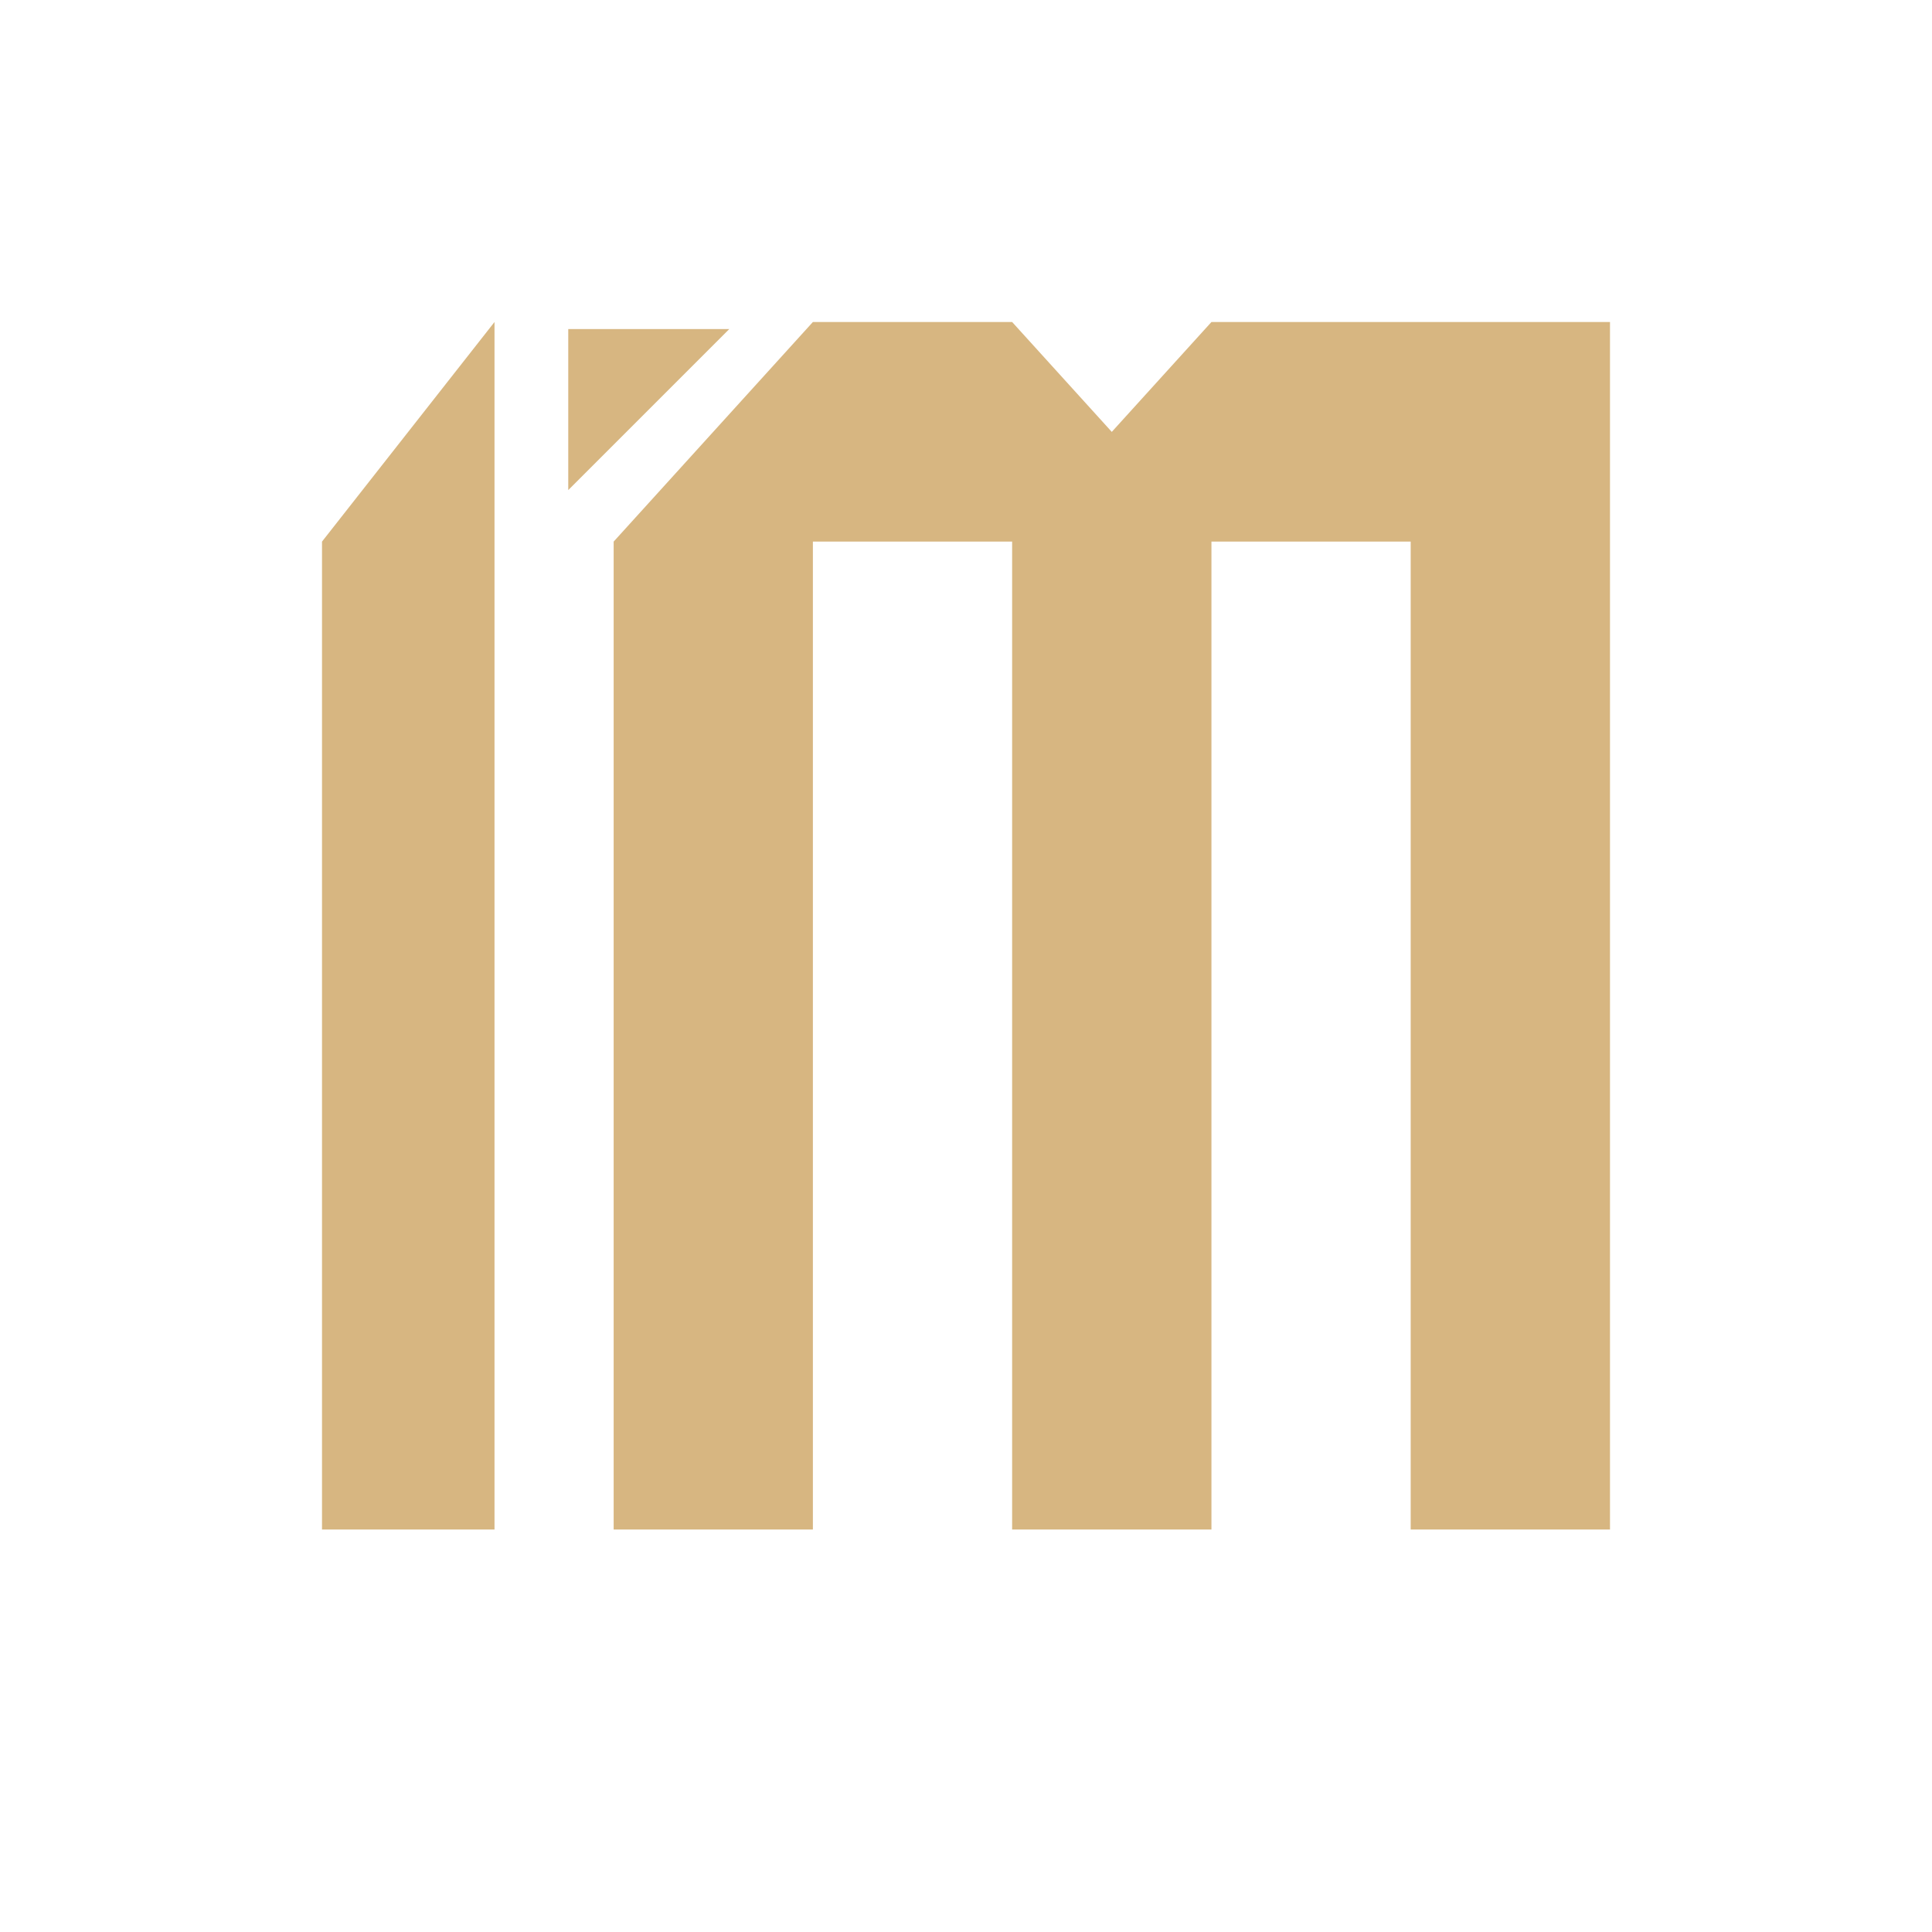
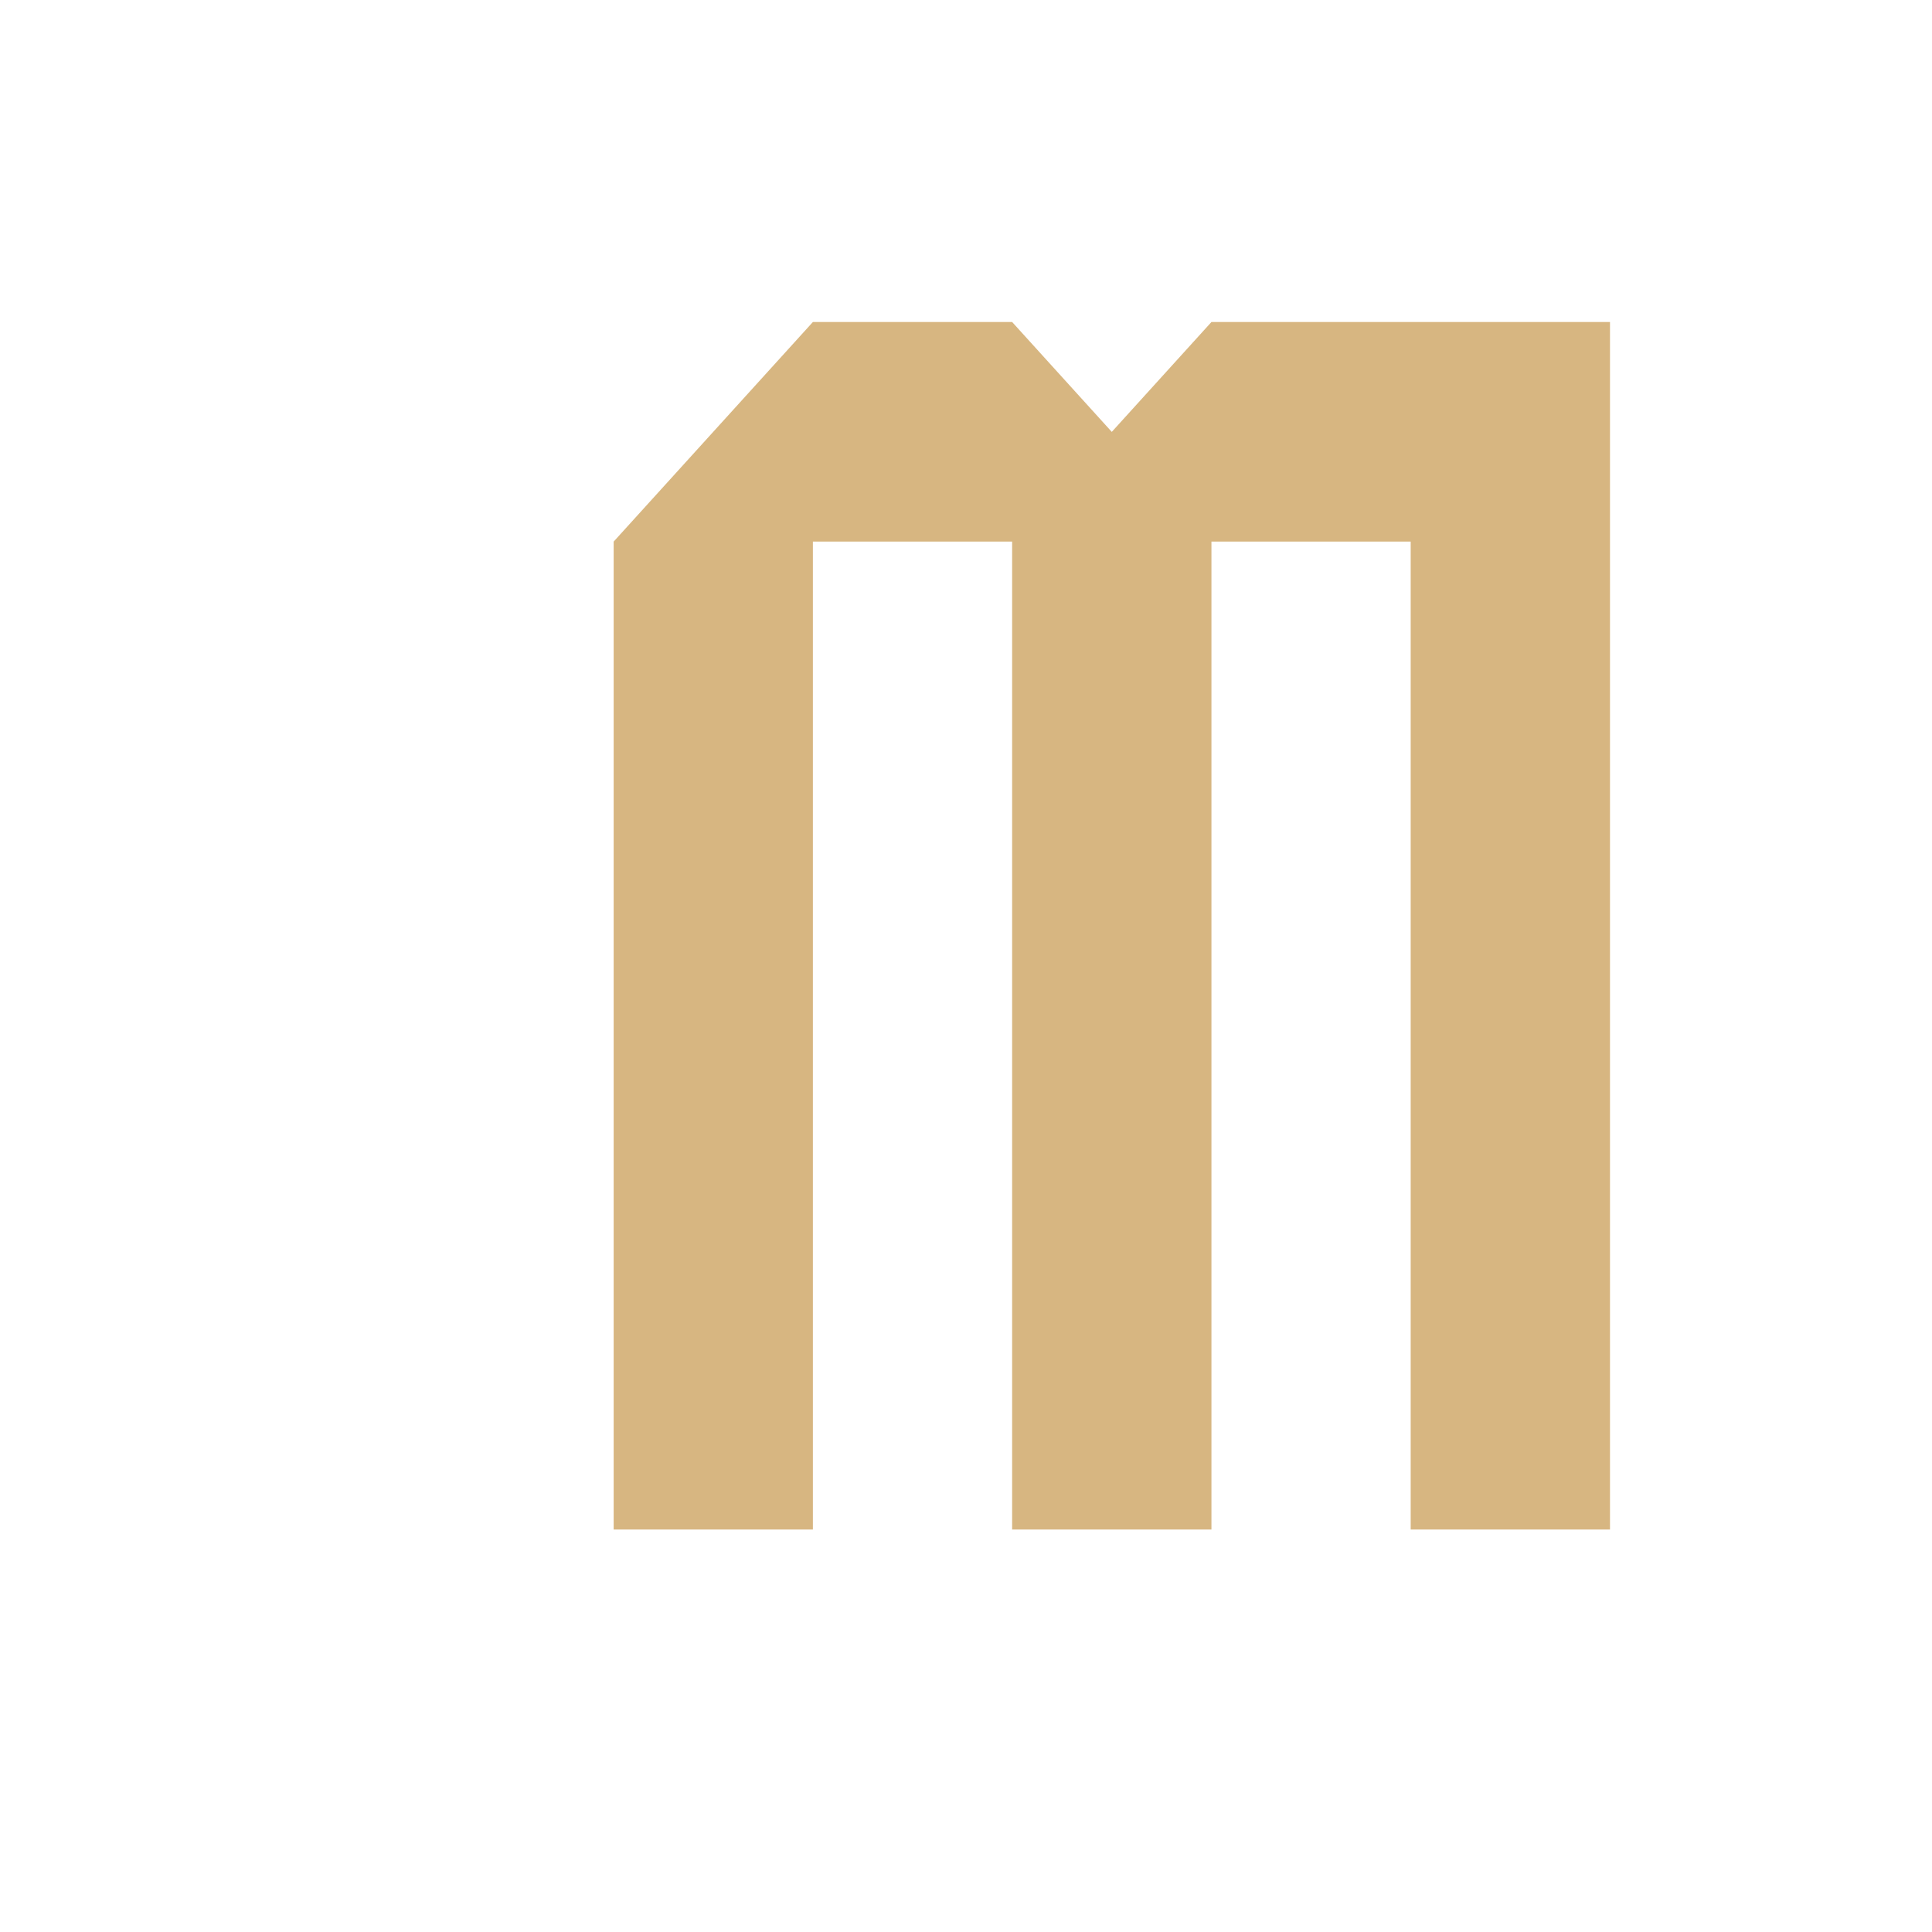
<svg xmlns="http://www.w3.org/2000/svg" width="24" height="24" viewBox="0 0 24 24" fill="none">
-   <path d="M4 6.728L6.143 4V19H4V6.728Z" fill="#D7B681" />
  <path d="M7.623 6.728L10.098 4H12.573L13.811 5.365L15.049 4H20V19H17.524V6.728H15.049V19H12.573V6.728H10.098V19H7.623V6.728Z" fill="#D7B681" />
-   <path d="M7.059 6.088L9.059 4.088H7.059V6.088Z" fill="#D7B681" />
</svg>